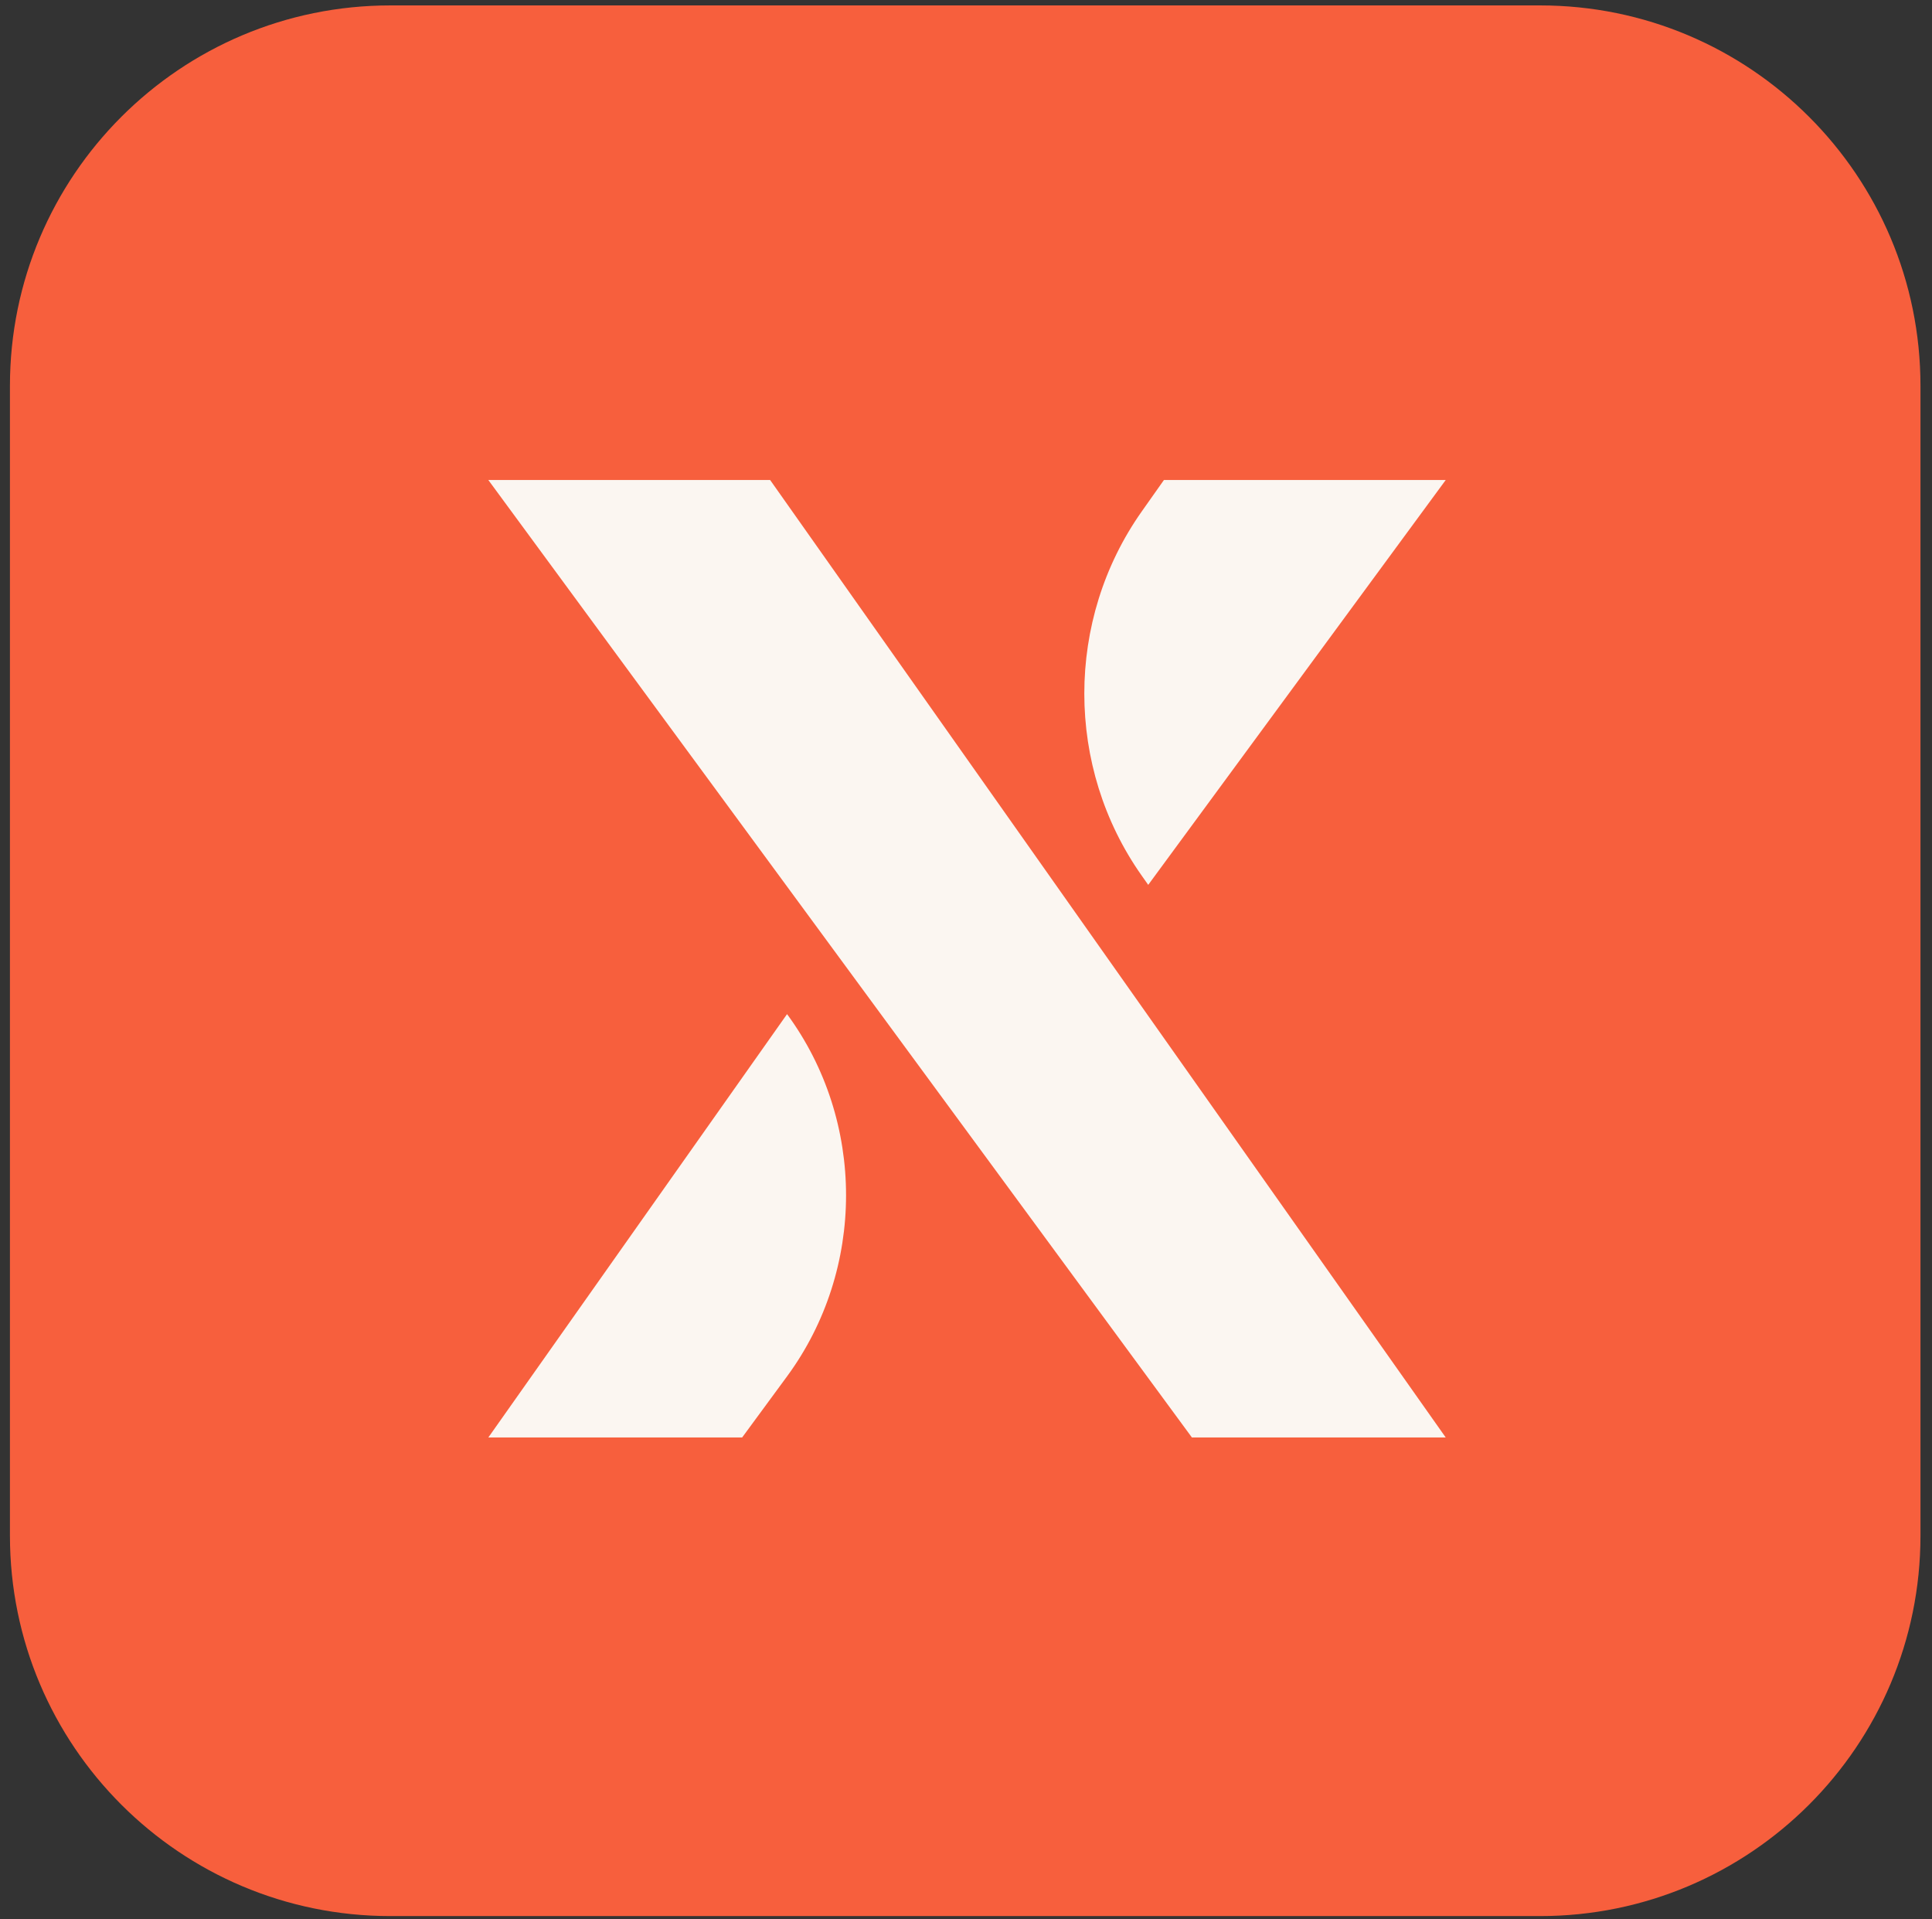
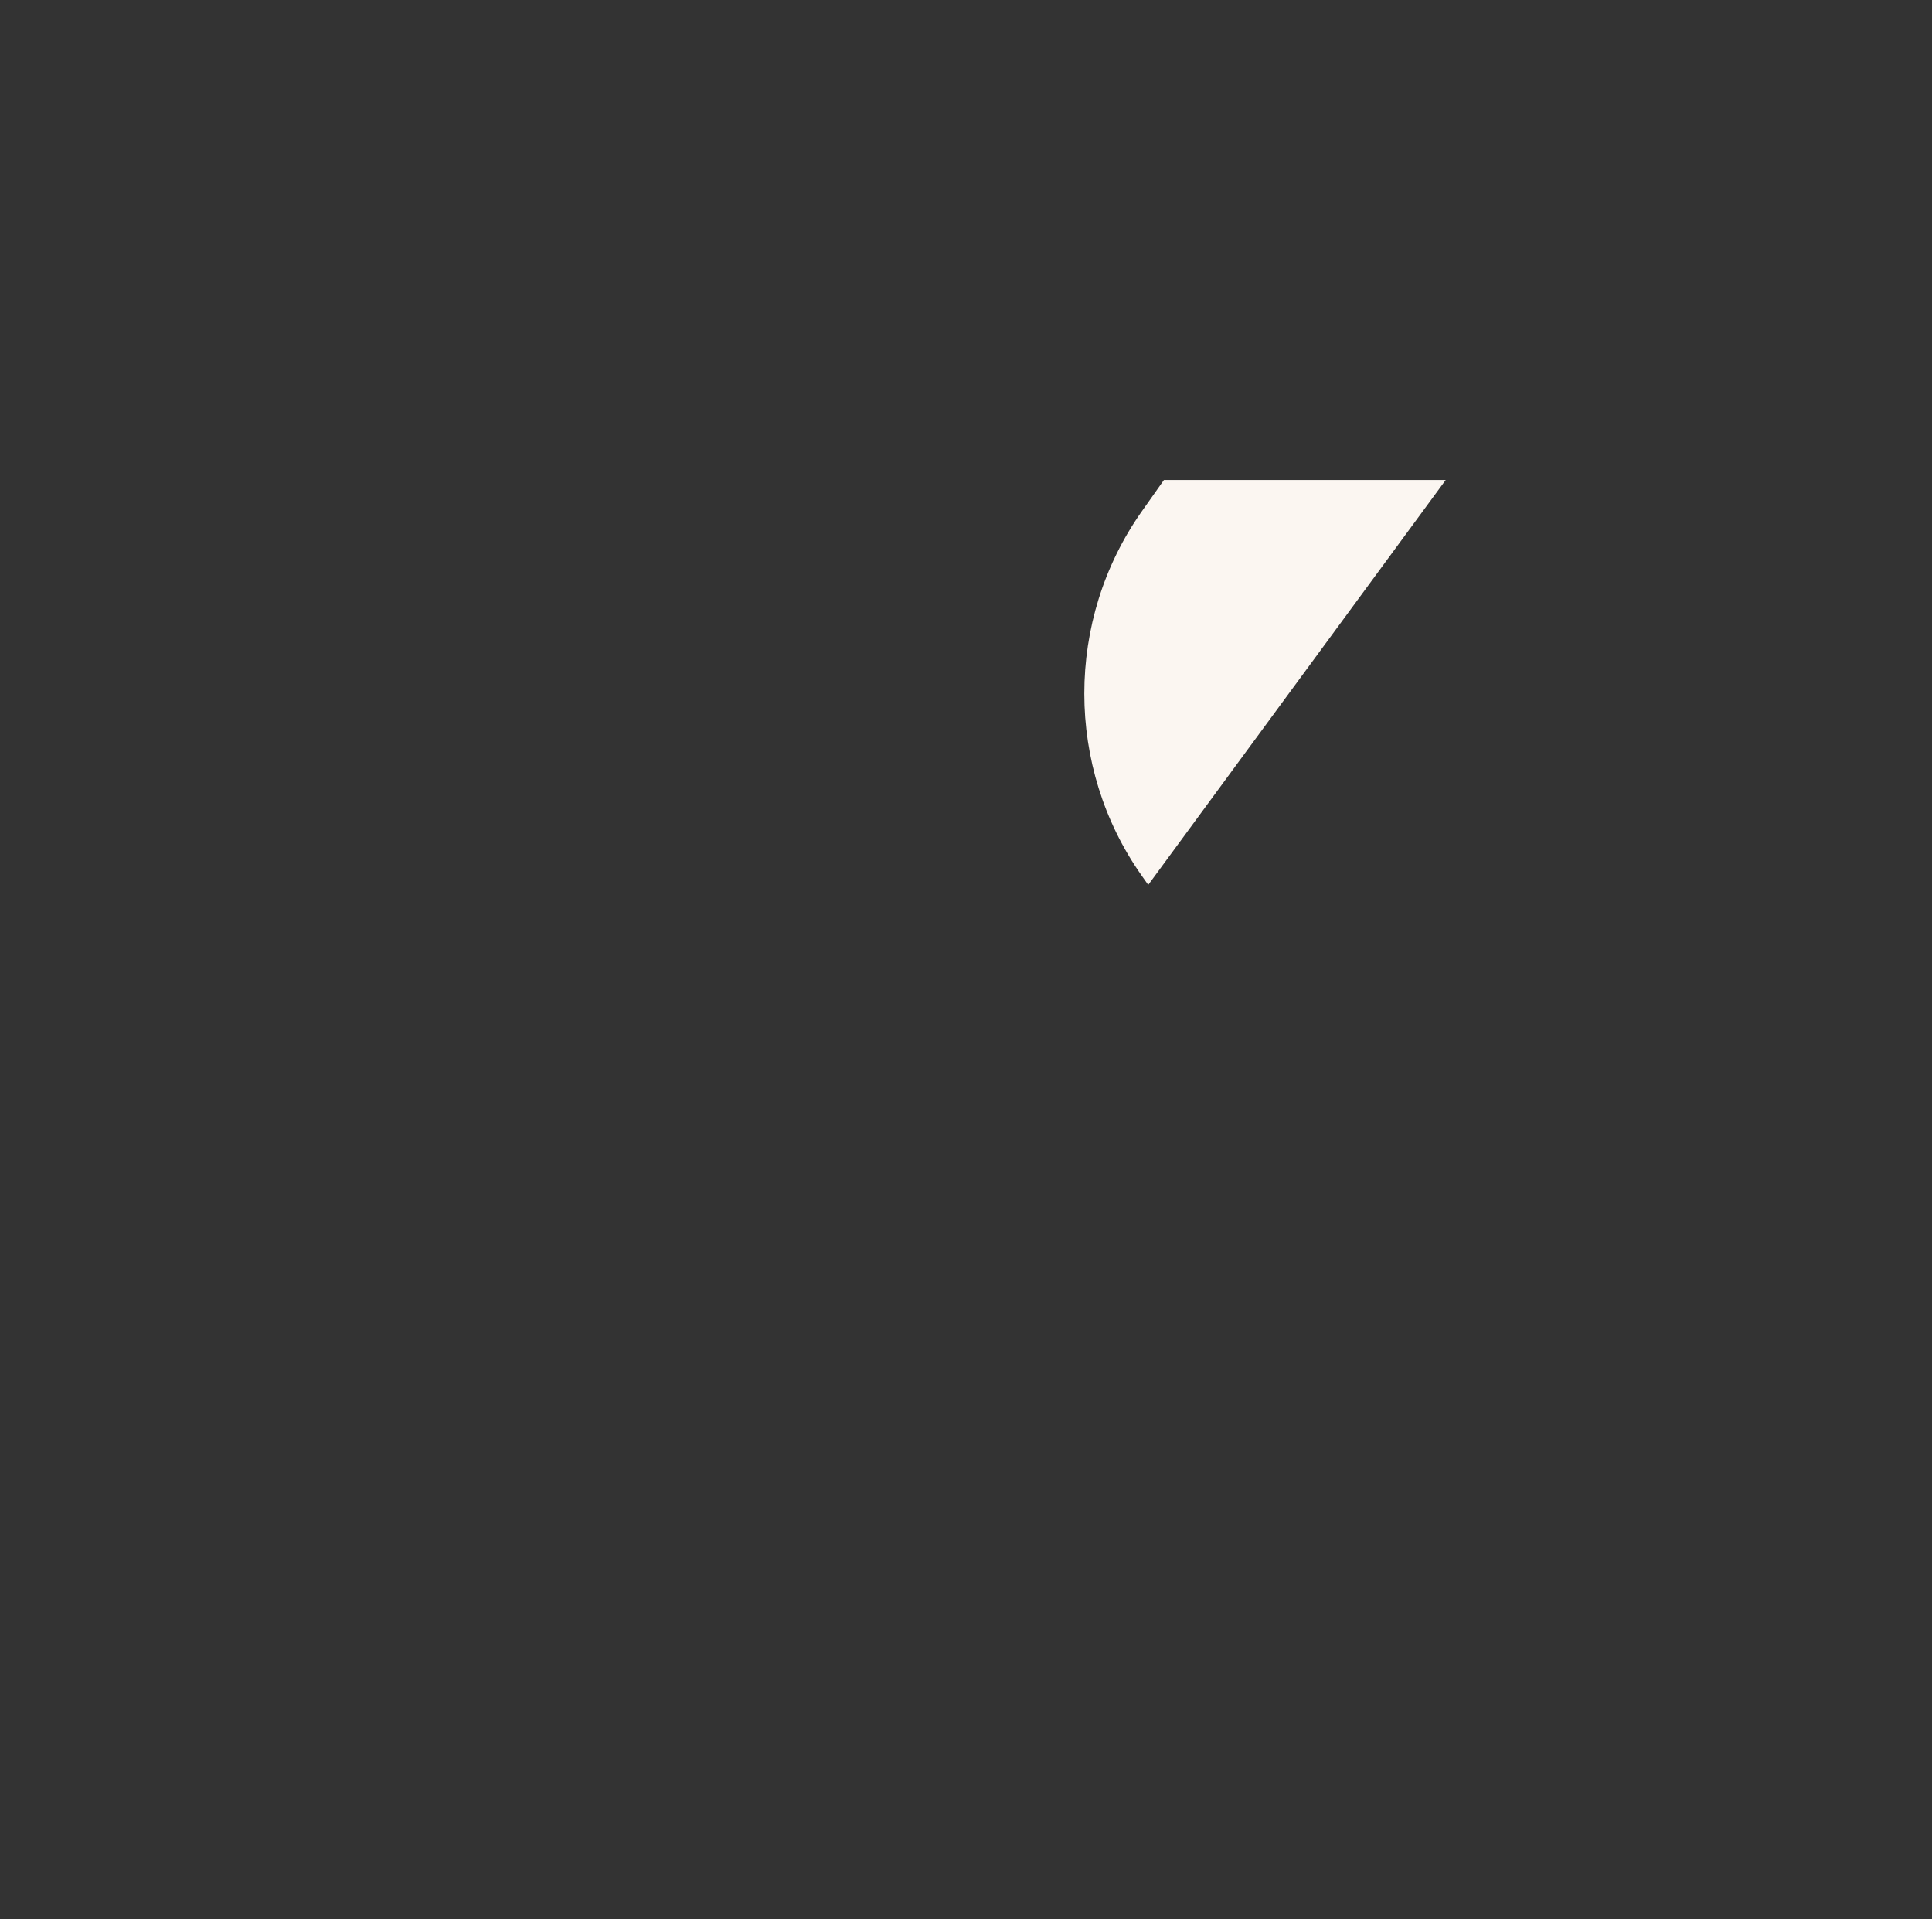
<svg xmlns="http://www.w3.org/2000/svg" fill="none" viewBox="202.72 204.16 598 594" style="max-height: 500px;background-color:transparent;" width="598" height="594">
  <rect x="202.72" y="204.16" width="598" height="594" fill="#333333" stroke="none" />
  <rect fill="none" height="1000" width="1000" />
-   <path fill="#F75F3D" d="M205.796 323.569C205.796 258.547 258.507 205.836 323.529 205.836H679.419C744.441 205.836 797.152 258.547 797.152 323.57V679.459C797.152 744.481 744.441 797.192 679.418 797.192H323.529C258.507 797.192 205.796 744.481 205.796 679.459V323.569Z" />
-   <path fill="#FBF6F1" d="M353.872 352.727L571.645 649.06L650.205 649.06L441.097 352.727H353.872Z" />
  <path fill="#FBF6F1" d="M556.109 475.173C532.417 441.599 532.417 396.039 556.109 362.466L562.981 352.727H650.205L558.123 478.027L556.109 475.173Z" />
-   <path fill="#FBF6F1" d="M446.333 518.032C470.679 551.161 470.679 597.016 446.333 630.145L432.432 649.06H353.872L446.333 518.032Z" />
</svg>